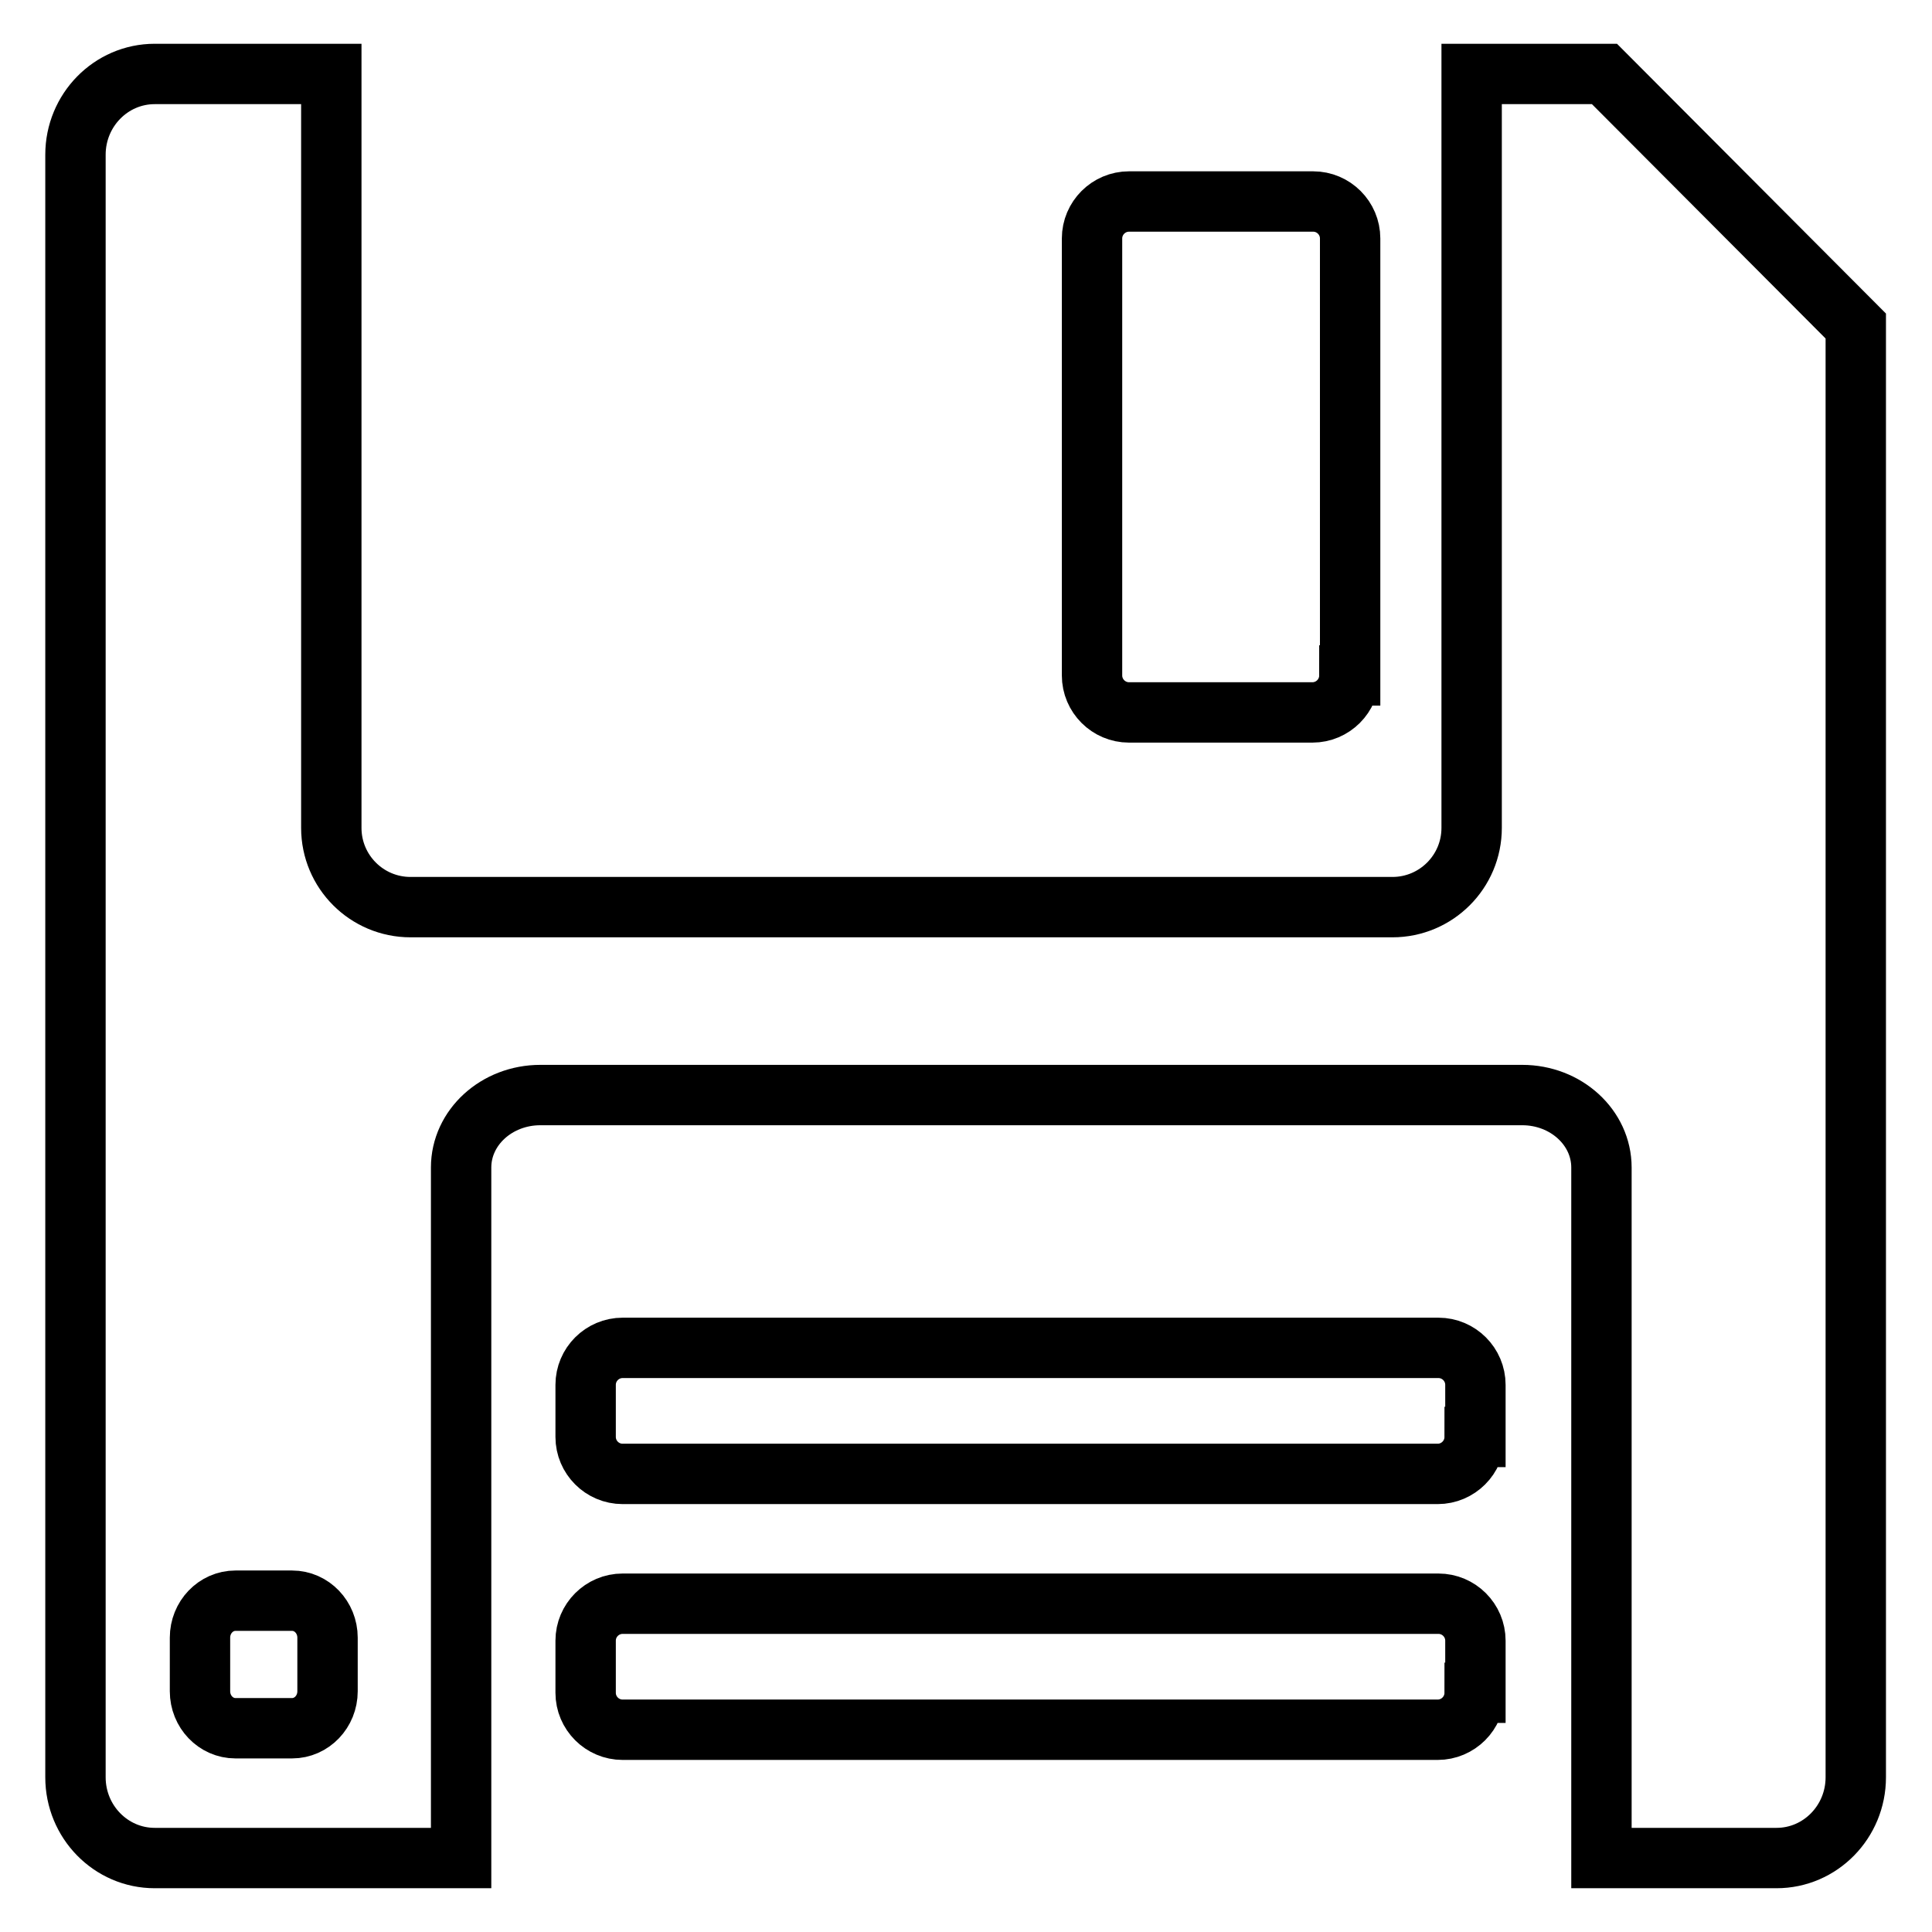
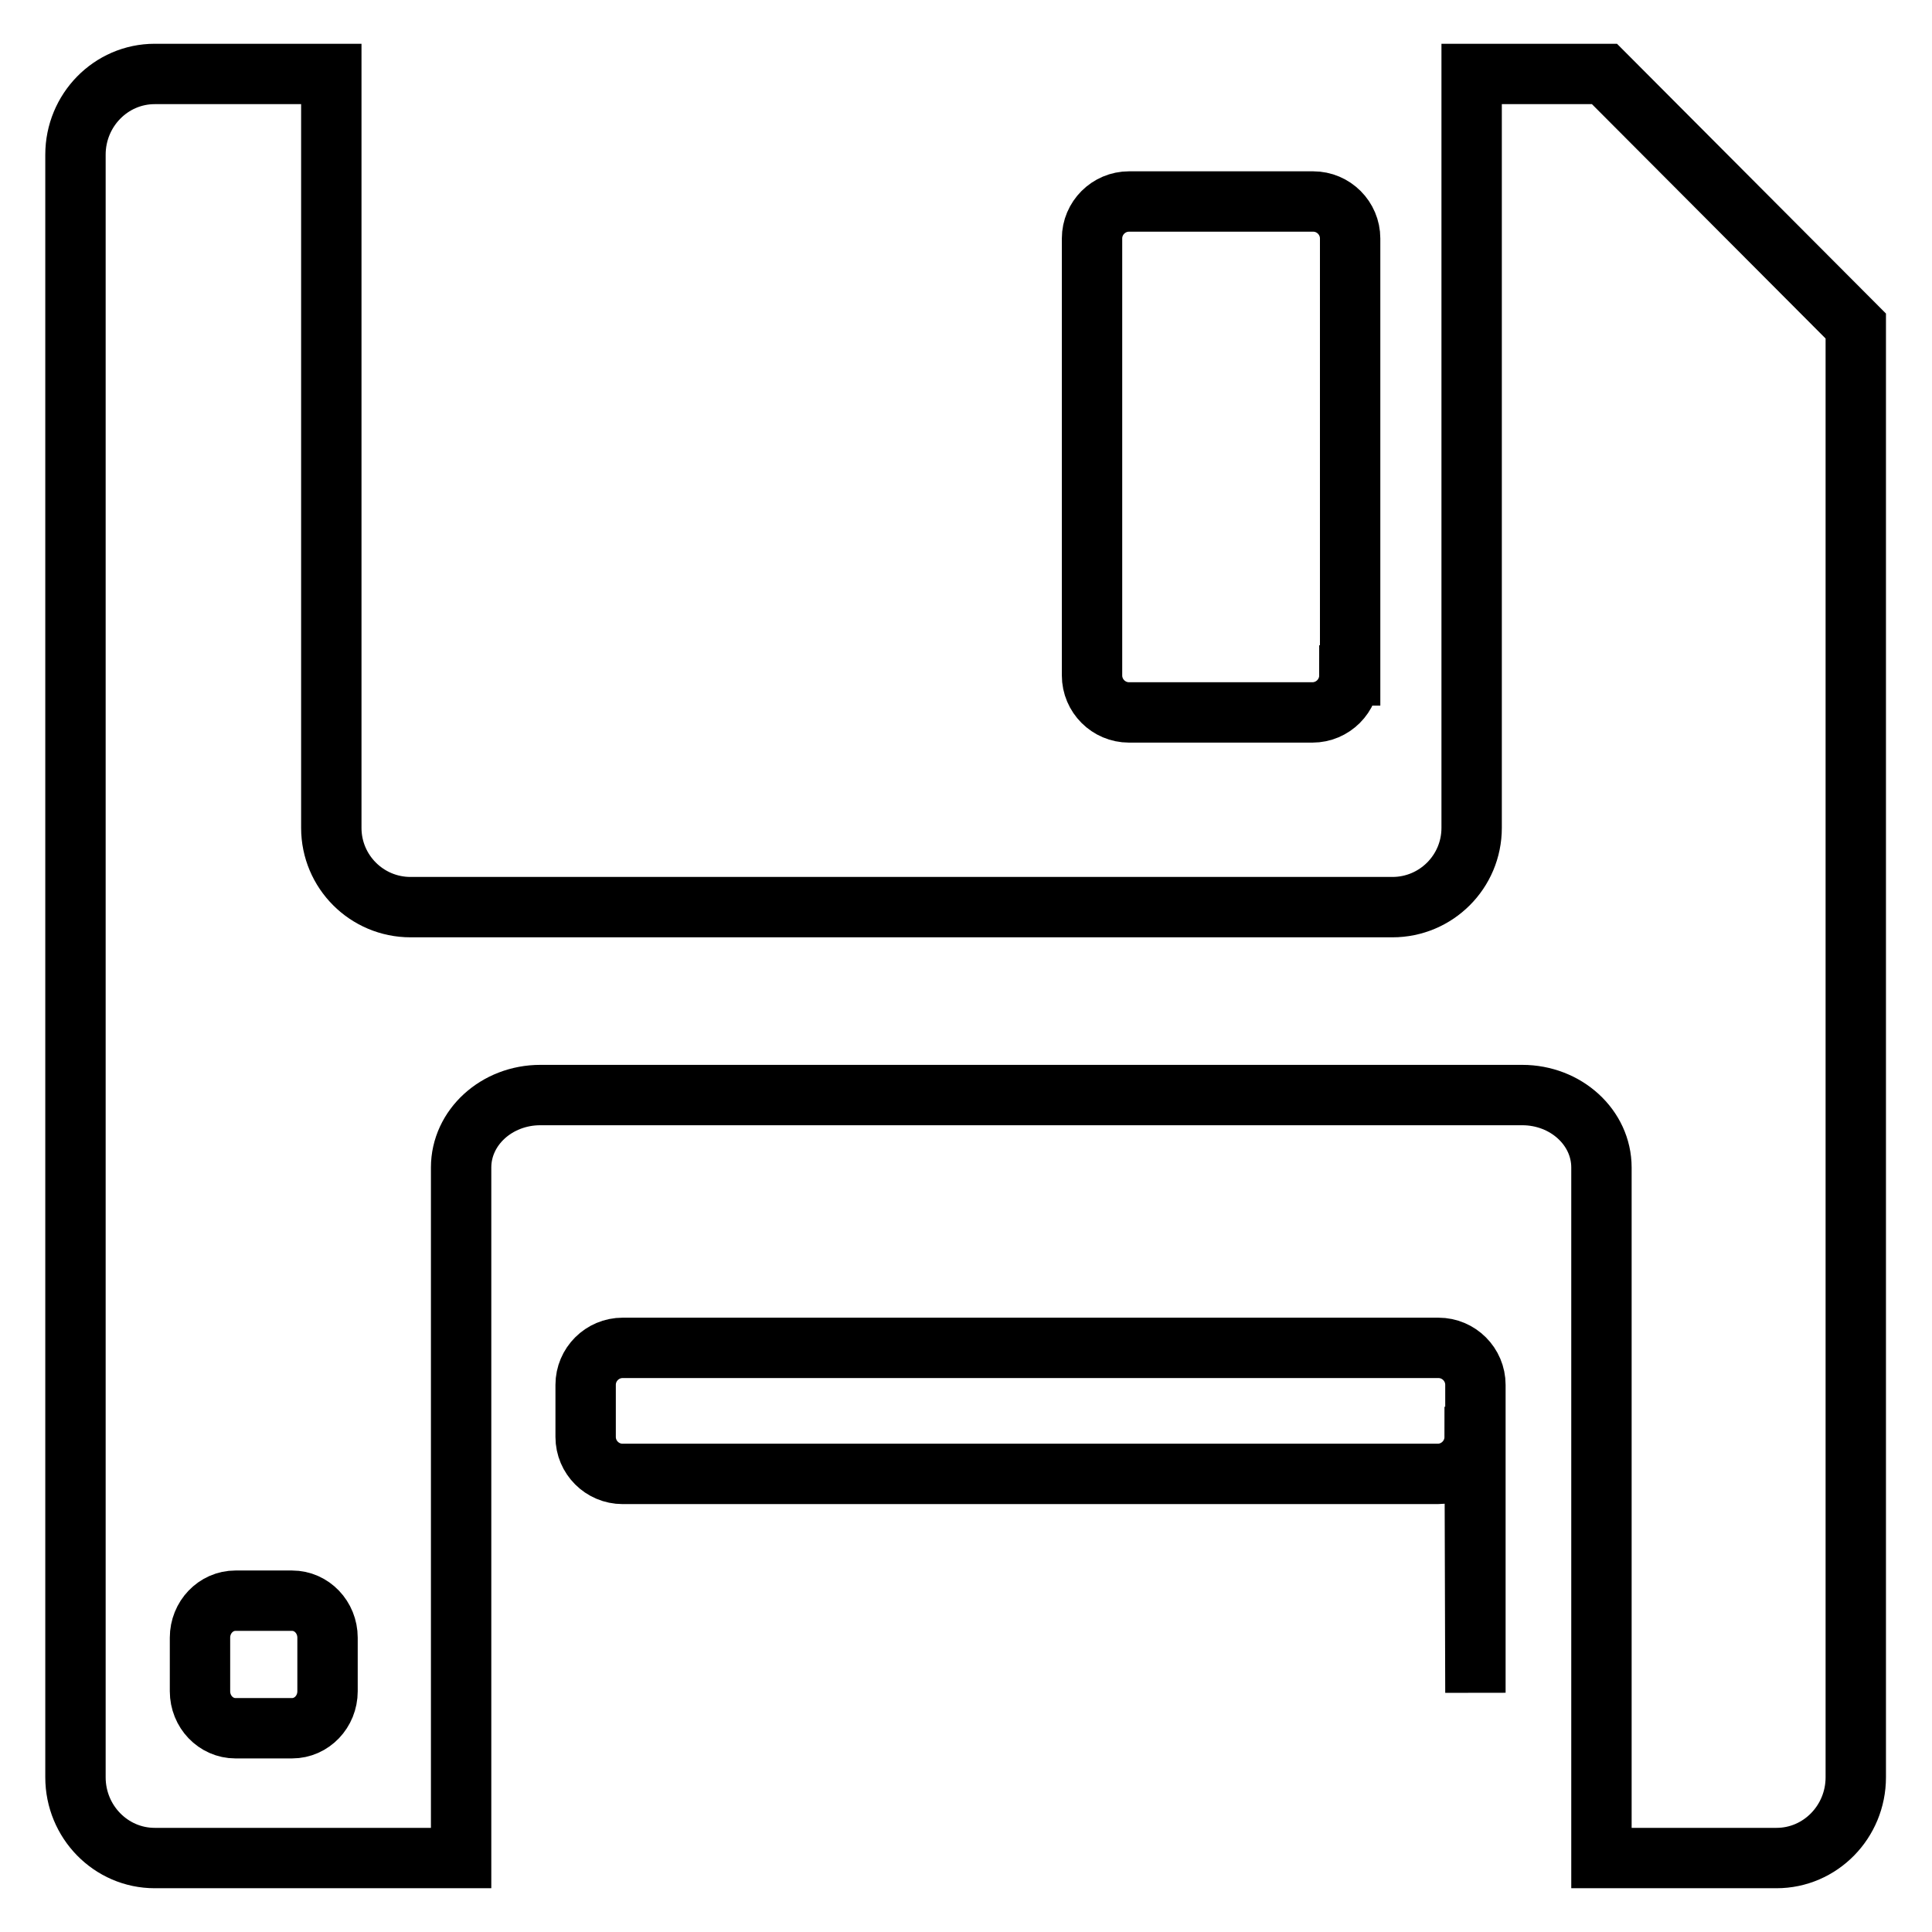
<svg xmlns="http://www.w3.org/2000/svg" version="1.1" x="0px" y="0px" viewBox="0 0 256 256" enable-background="new 0 0 256 256" xml:space="preserve">
  <g>
-     <path stroke-width="8" fill-opacity="0" stroke="#000000" d="M195,9.8v99.9c0,5.8-4.7,10.5-10.5,10.5H54.4c-5.8,0-10.5-4.7-10.5-10.5V9.8H20.5C14.7,9.8,10,14.6,10,20.5 v215c0,5.9,4.7,10.7,10.5,10.7h40.6v-91.5c0-5.3,4.7-9.6,10.5-9.6h130.1c5.8,0,10.5,4.3,10.5,9.6v91.5h23.2 c5.8,0,10.5-4.8,10.5-10.7V43.2L212.6,9.8H195z M43.4,224.1c0,2.7-2.1,4.9-4.7,4.9h-7.5c-2.6,0-4.7-2.2-4.7-4.9v-7.1 c0-2.7,2.1-4.9,4.7-4.9h7.5c2.6,0,4.7,2.2,4.7,4.9V224.1z M195.4,190.4c0,2.7-2.2,4.9-4.9,4.9H82.5c-2.7,0-4.9-2.2-4.9-4.9v-6.9 c0-2.7,2.2-4.9,4.9-4.9h108.1c2.7,0,4.9,2.2,4.9,4.9V190.4z M195.4,224.3c0,2.7-2.2,4.9-4.9,4.9H82.5c-2.7,0-4.9-2.2-4.9-4.9v-6.9 c0-2.7,2.2-4.9,4.9-4.9h108.1c2.7,0,4.9,2.2,4.9,4.9V224.3z M178.8,89.5c0,2.7-2.2,4.9-4.9,4.9h-24.3c-2.7,0-4.9-2.2-4.9-4.9V31.6 c0-2.7,2.2-4.9,4.9-4.9H174c2.7,0,4.9,2.2,4.9,4.9V89.5z" />
+     <path stroke-width="8" fill-opacity="0" stroke="#000000" d="M195,9.8v99.9c0,5.8-4.7,10.5-10.5,10.5H54.4c-5.8,0-10.5-4.7-10.5-10.5V9.8H20.5C14.7,9.8,10,14.6,10,20.5 v215c0,5.9,4.7,10.7,10.5,10.7h40.6v-91.5c0-5.3,4.7-9.6,10.5-9.6h130.1c5.8,0,10.5,4.3,10.5,9.6v91.5h23.2 c5.8,0,10.5-4.8,10.5-10.7V43.2L212.6,9.8H195z M43.4,224.1c0,2.7-2.1,4.9-4.7,4.9h-7.5c-2.6,0-4.7-2.2-4.7-4.9v-7.1 c0-2.7,2.1-4.9,4.7-4.9h7.5c2.6,0,4.7,2.2,4.7,4.9V224.1z M195.4,190.4c0,2.7-2.2,4.9-4.9,4.9H82.5c-2.7,0-4.9-2.2-4.9-4.9v-6.9 c0-2.7,2.2-4.9,4.9-4.9h108.1c2.7,0,4.9,2.2,4.9,4.9V190.4z c0,2.7-2.2,4.9-4.9,4.9H82.5c-2.7,0-4.9-2.2-4.9-4.9v-6.9 c0-2.7,2.2-4.9,4.9-4.9h108.1c2.7,0,4.9,2.2,4.9,4.9V224.3z M178.8,89.5c0,2.7-2.2,4.9-4.9,4.9h-24.3c-2.7,0-4.9-2.2-4.9-4.9V31.6 c0-2.7,2.2-4.9,4.9-4.9H174c2.7,0,4.9,2.2,4.9,4.9V89.5z" />
  </g>
</svg>